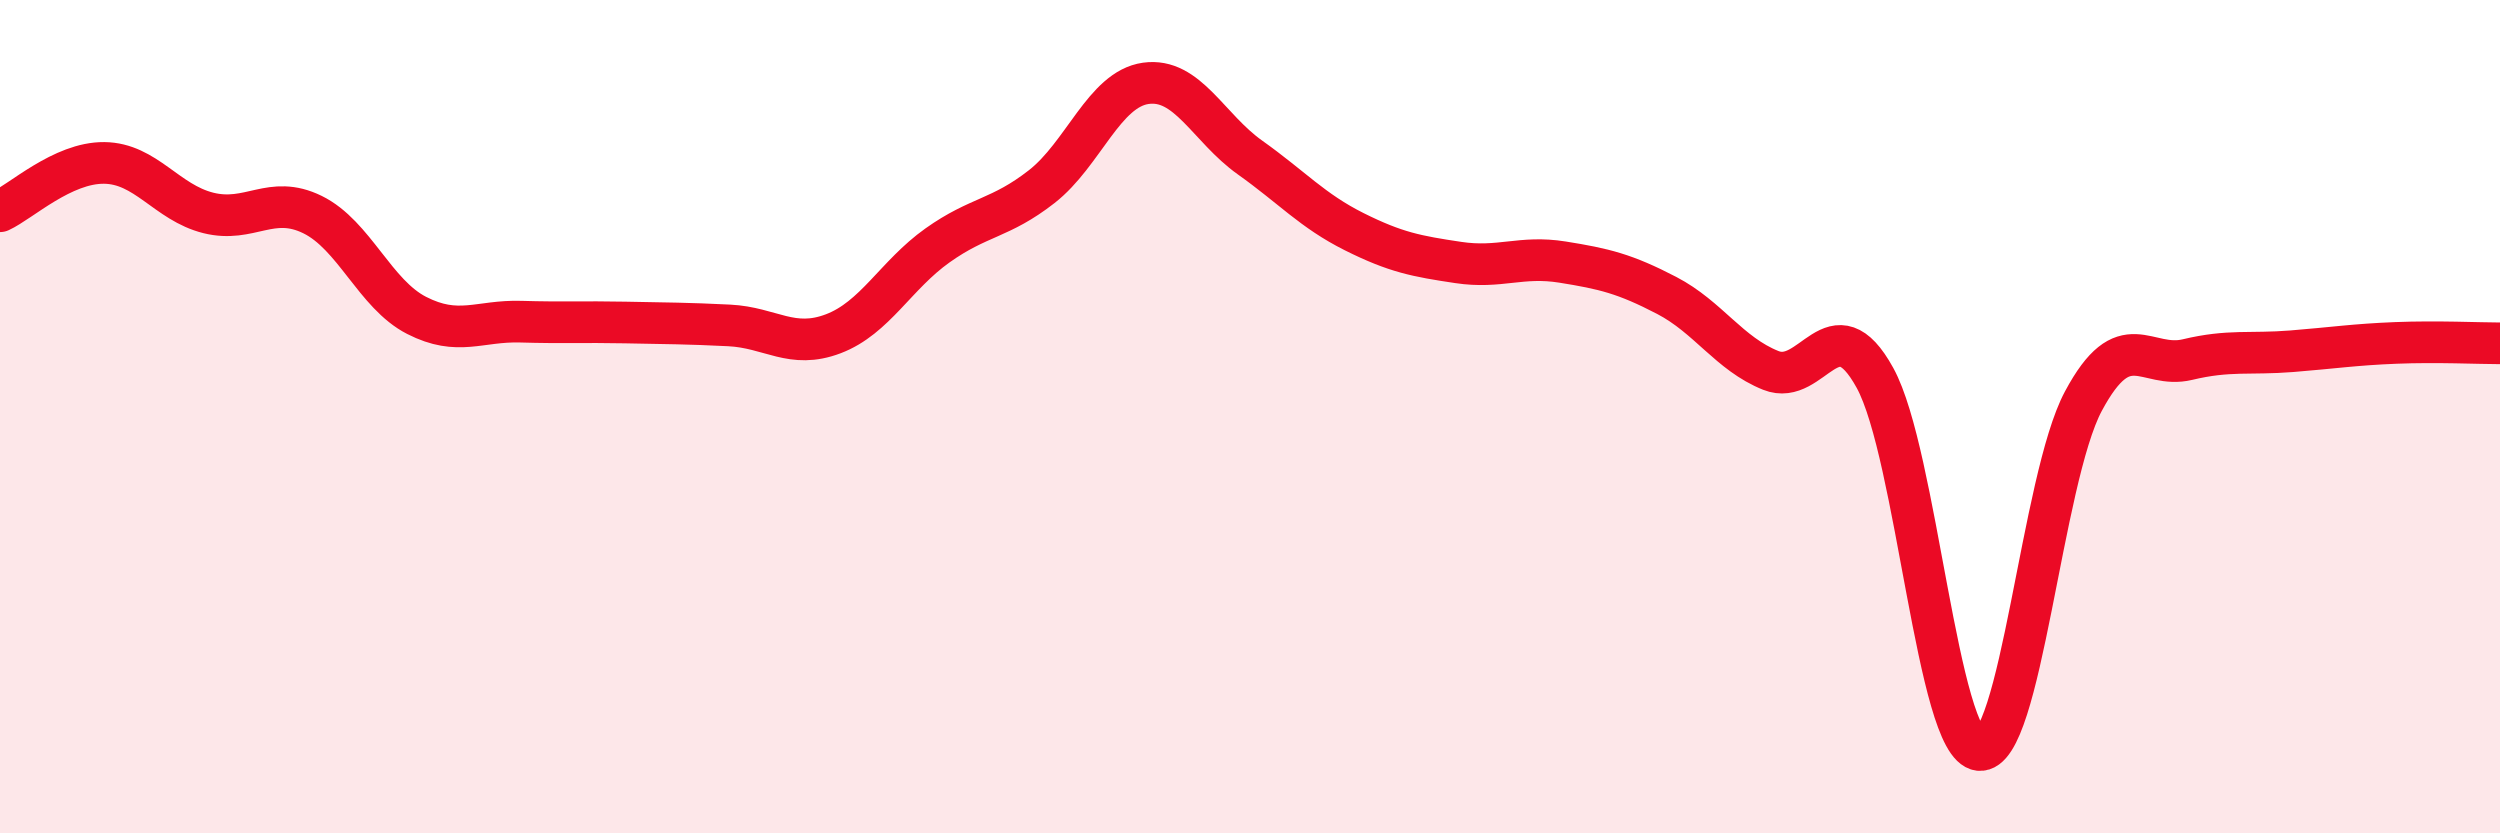
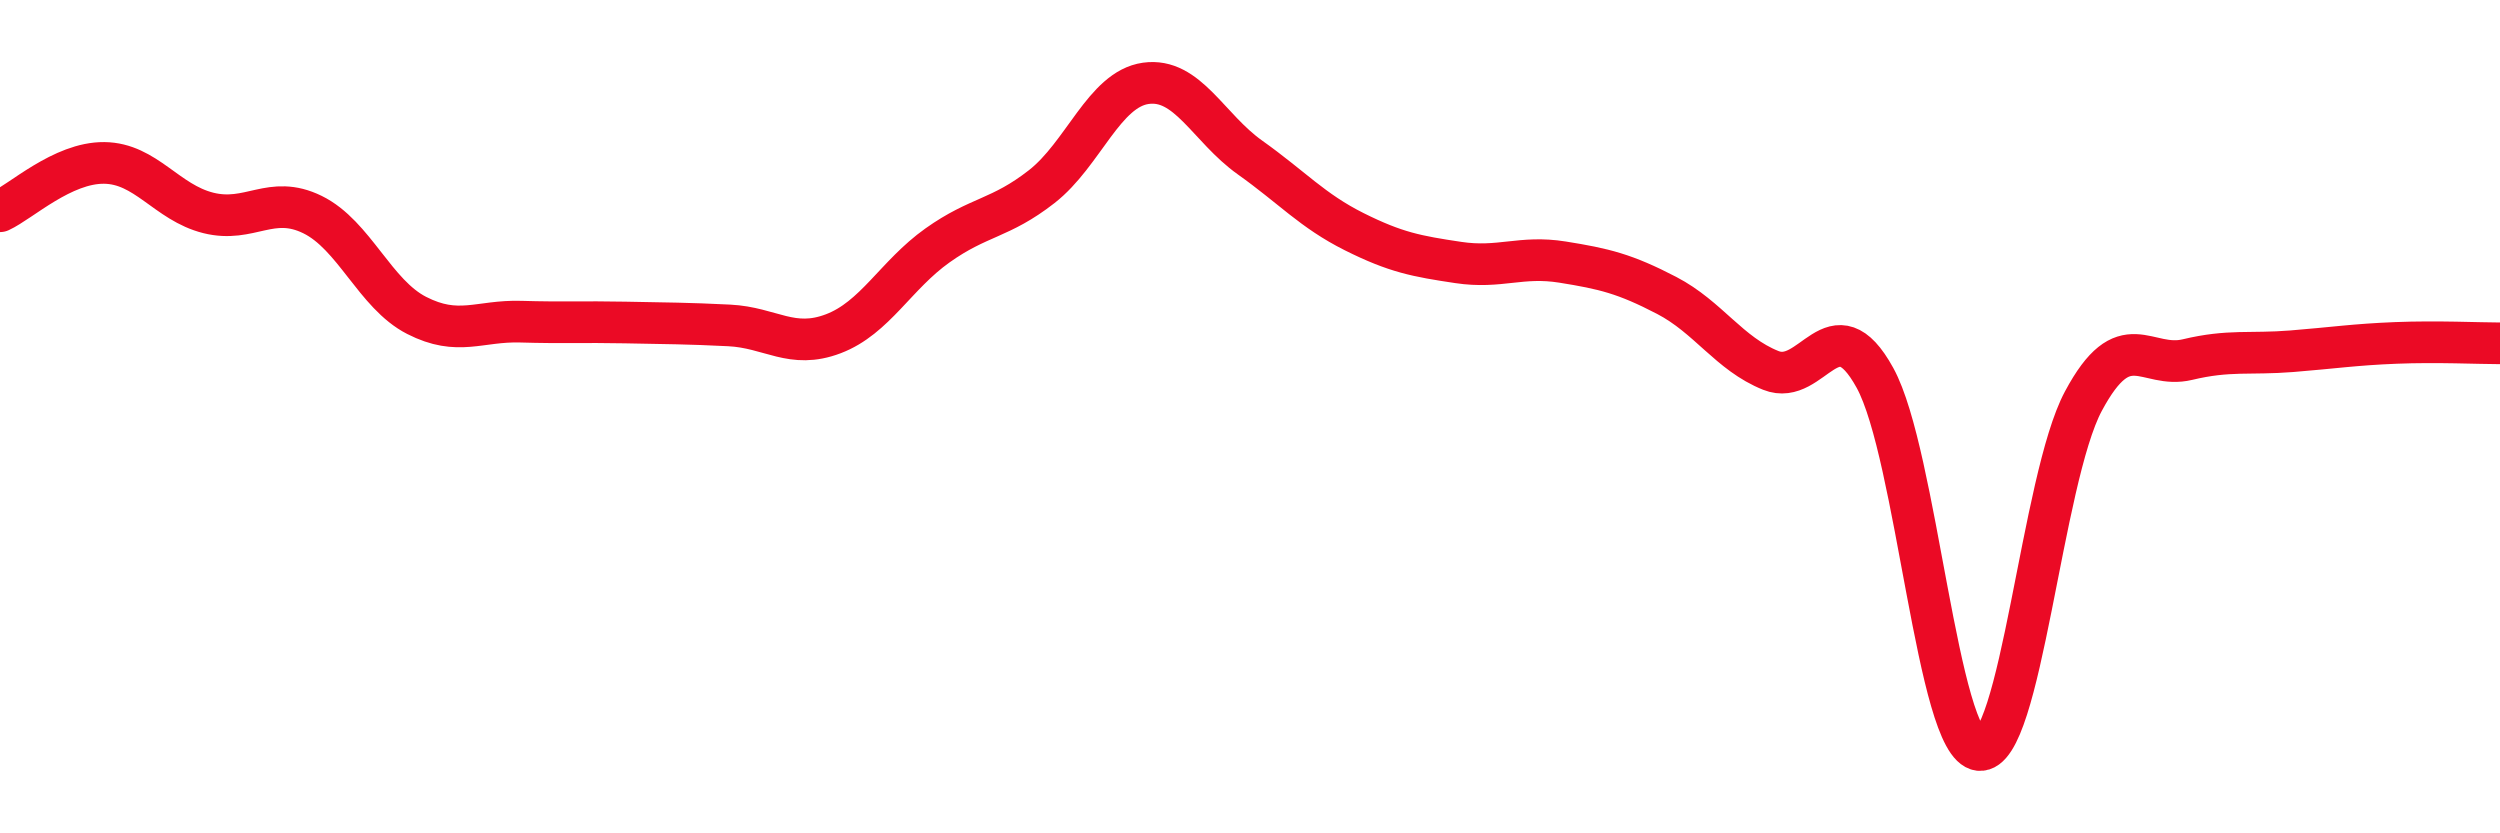
<svg xmlns="http://www.w3.org/2000/svg" width="60" height="20" viewBox="0 0 60 20">
-   <path d="M 0,5.07 C 0.5,4.84 1.5,3.9 2.5,3.91 C 3.5,3.92 4,4.86 5,5.11 C 6,5.36 6.5,4.66 7.5,5.15 C 8.5,5.64 9,7.06 10,7.57 C 11,8.08 11.5,7.69 12.5,7.72 C 13.5,7.75 14,7.72 15,7.74 C 16,7.76 16.5,7.76 17.5,7.81 C 18.5,7.86 19,8.39 20,8.01 C 21,7.63 21.5,6.6 22.5,5.89 C 23.5,5.18 24,5.26 25,4.48 C 26,3.7 26.5,2.14 27.5,2 C 28.5,1.86 29,3.07 30,3.78 C 31,4.49 31.5,5.06 32.5,5.56 C 33.5,6.06 34,6.15 35,6.3 C 36,6.45 36.5,6.13 37.5,6.29 C 38.5,6.45 39,6.57 40,7.09 C 41,7.61 41.5,8.49 42.5,8.89 C 43.5,9.29 44,7.25 45,9.07 C 46,10.89 46.5,17.89 47.5,18 C 48.5,18.11 49,11.5 50,9.63 C 51,7.76 51.5,8.87 52.5,8.63 C 53.5,8.39 54,8.51 55,8.43 C 56,8.35 56.5,8.27 57.5,8.23 C 58.5,8.19 59.5,8.24 60,8.24L60 20L0 20Z" fill="#EB0A25" opacity="0.1" stroke-linecap="round" stroke-linejoin="round" />
  <path d="M 0,5.07 C 0.5,4.84 1.5,3.9 2.5,3.91 C 3.5,3.92 4,4.86 5,5.11 C 6,5.36 6.5,4.66 7.5,5.15 C 8.5,5.64 9,7.06 10,7.57 C 11,8.08 11.5,7.69 12.5,7.72 C 13.5,7.75 14,7.72 15,7.74 C 16,7.76 16.5,7.76 17.5,7.81 C 18.5,7.86 19,8.39 20,8.01 C 21,7.63 21.5,6.6 22.5,5.89 C 23.5,5.18 24,5.26 25,4.48 C 26,3.7 26.5,2.14 27.5,2 C 28.5,1.86 29,3.07 30,3.78 C 31,4.49 31.5,5.06 32.5,5.56 C 33.5,6.06 34,6.15 35,6.3 C 36,6.45 36.5,6.13 37.5,6.29 C 38.5,6.45 39,6.57 40,7.09 C 41,7.61 41.5,8.49 42.5,8.89 C 43.5,9.29 44,7.25 45,9.07 C 46,10.89 46.5,17.89 47.5,18 C 48.5,18.11 49,11.5 50,9.63 C 51,7.76 51.5,8.87 52.5,8.63 C 53.5,8.39 54,8.51 55,8.43 C 56,8.35 56.5,8.27 57.5,8.23 C 58.5,8.19 59.5,8.24 60,8.24" stroke="#EB0A25" stroke-width="1" fill="none" stroke-linecap="round" stroke-linejoin="round" />
</svg>